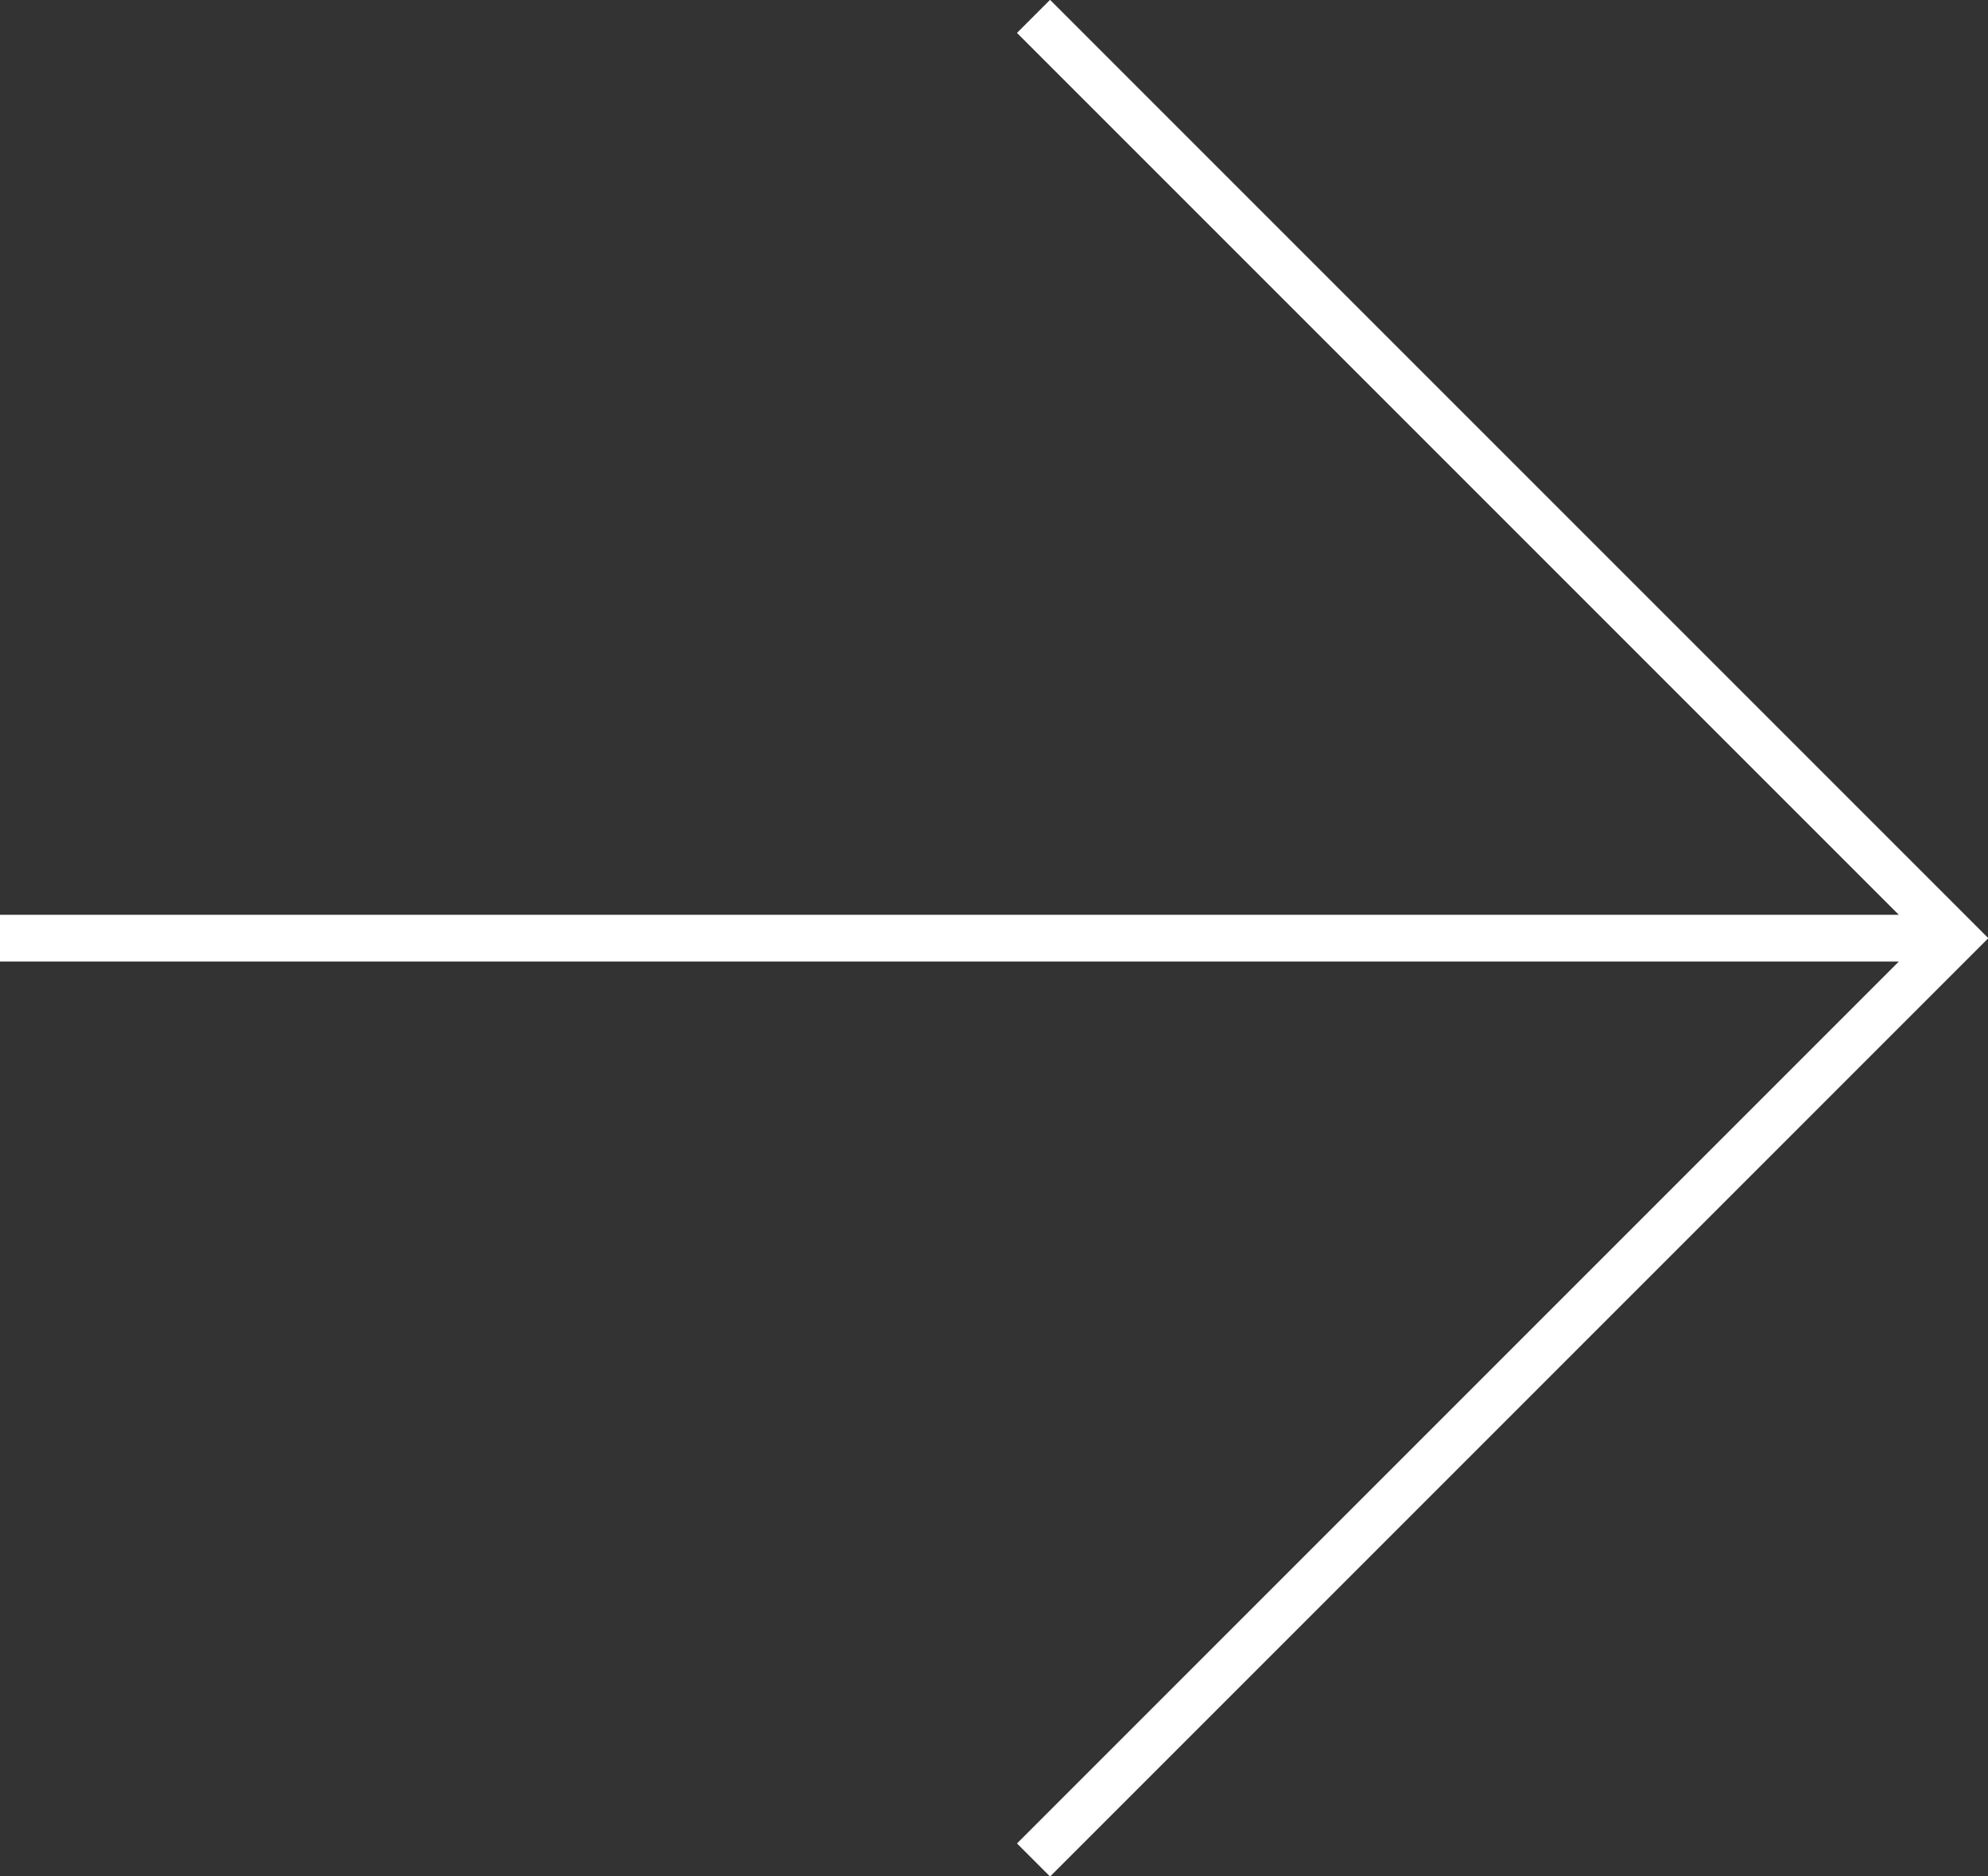
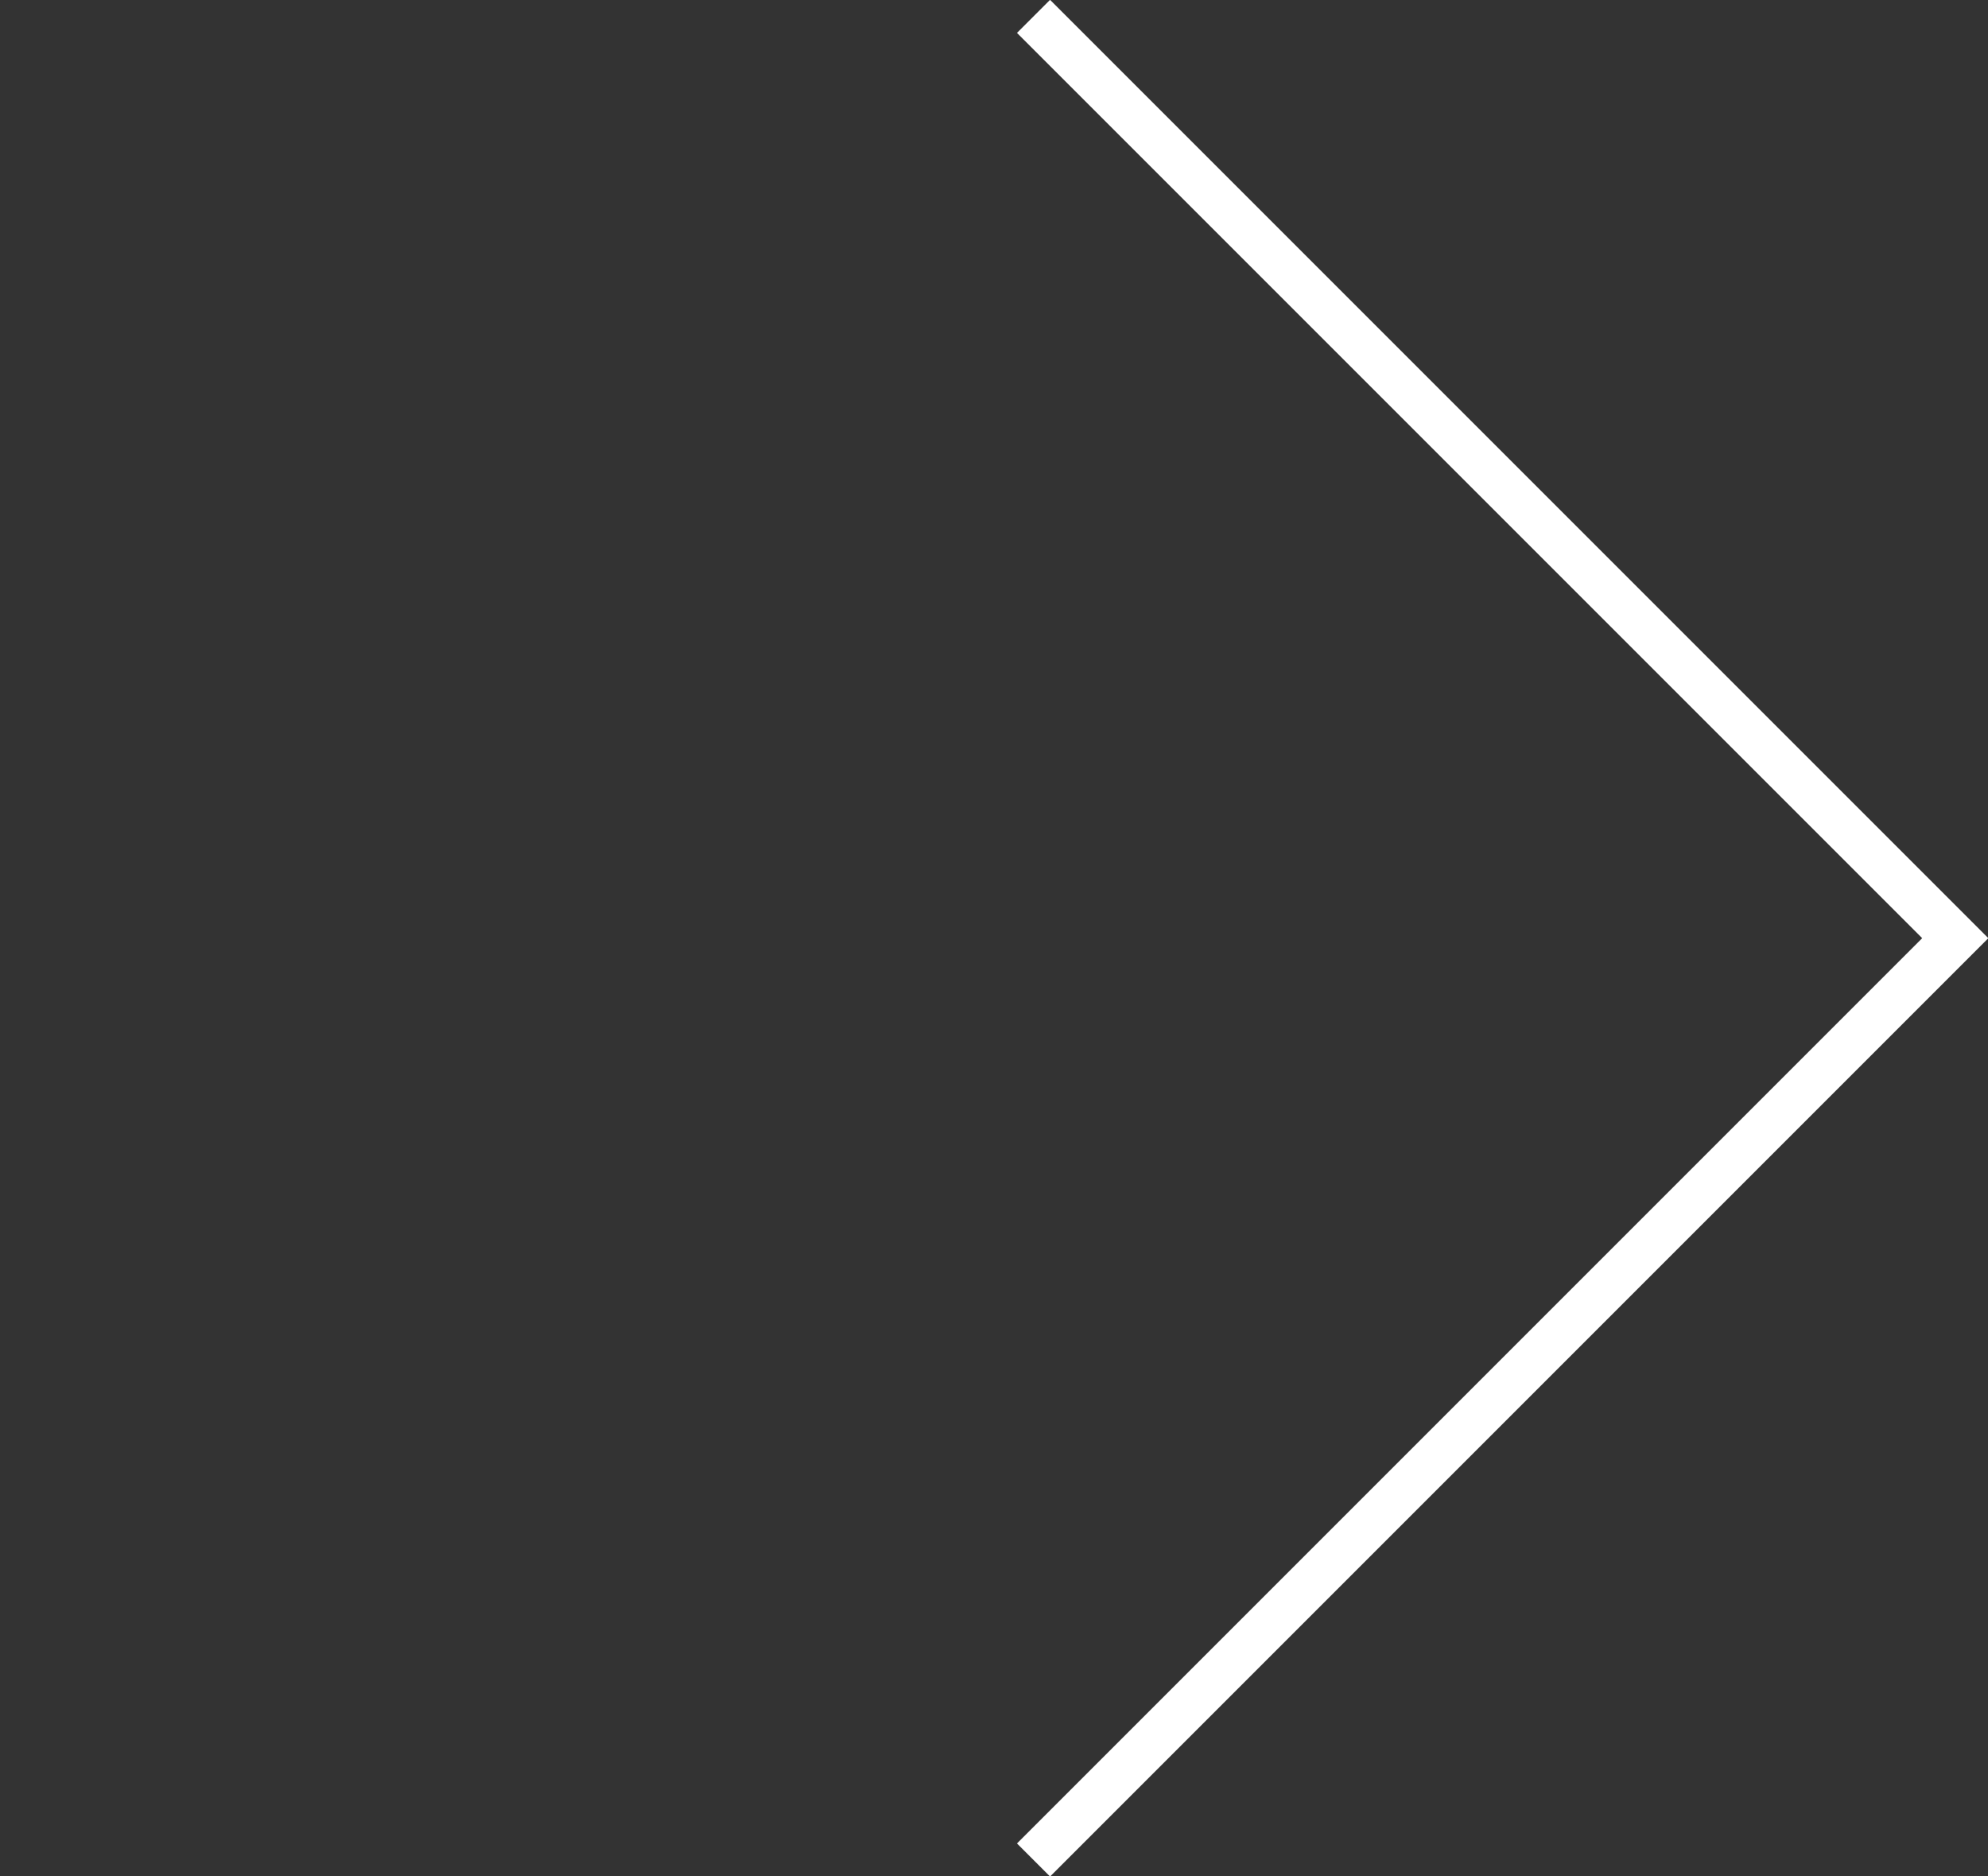
<svg xmlns="http://www.w3.org/2000/svg" id="_レイヤー_2" data-name="レイヤー 2" viewBox="0 0 42.51 40.12">
  <rect x="0" y="0" width="42.51" height="40.12" fill="#333333" stroke="none" />
  <defs>
    <style>
      .cls-1 {
        fill: none;
        stroke: #fff;
        stroke-miterlimit: 10;
      }
    </style>
  </defs>
  <g id="_レイヤー_2-2" data-name="レイヤー 2">
    <g>
-       <line class="cls-1" y1="20.06" x2="41.81" y2="20.06" />
      <polyline class="cls-1" points="22.1 .35 41.81 20.06 22.1 39.77" />
    </g>
  </g>
</svg>